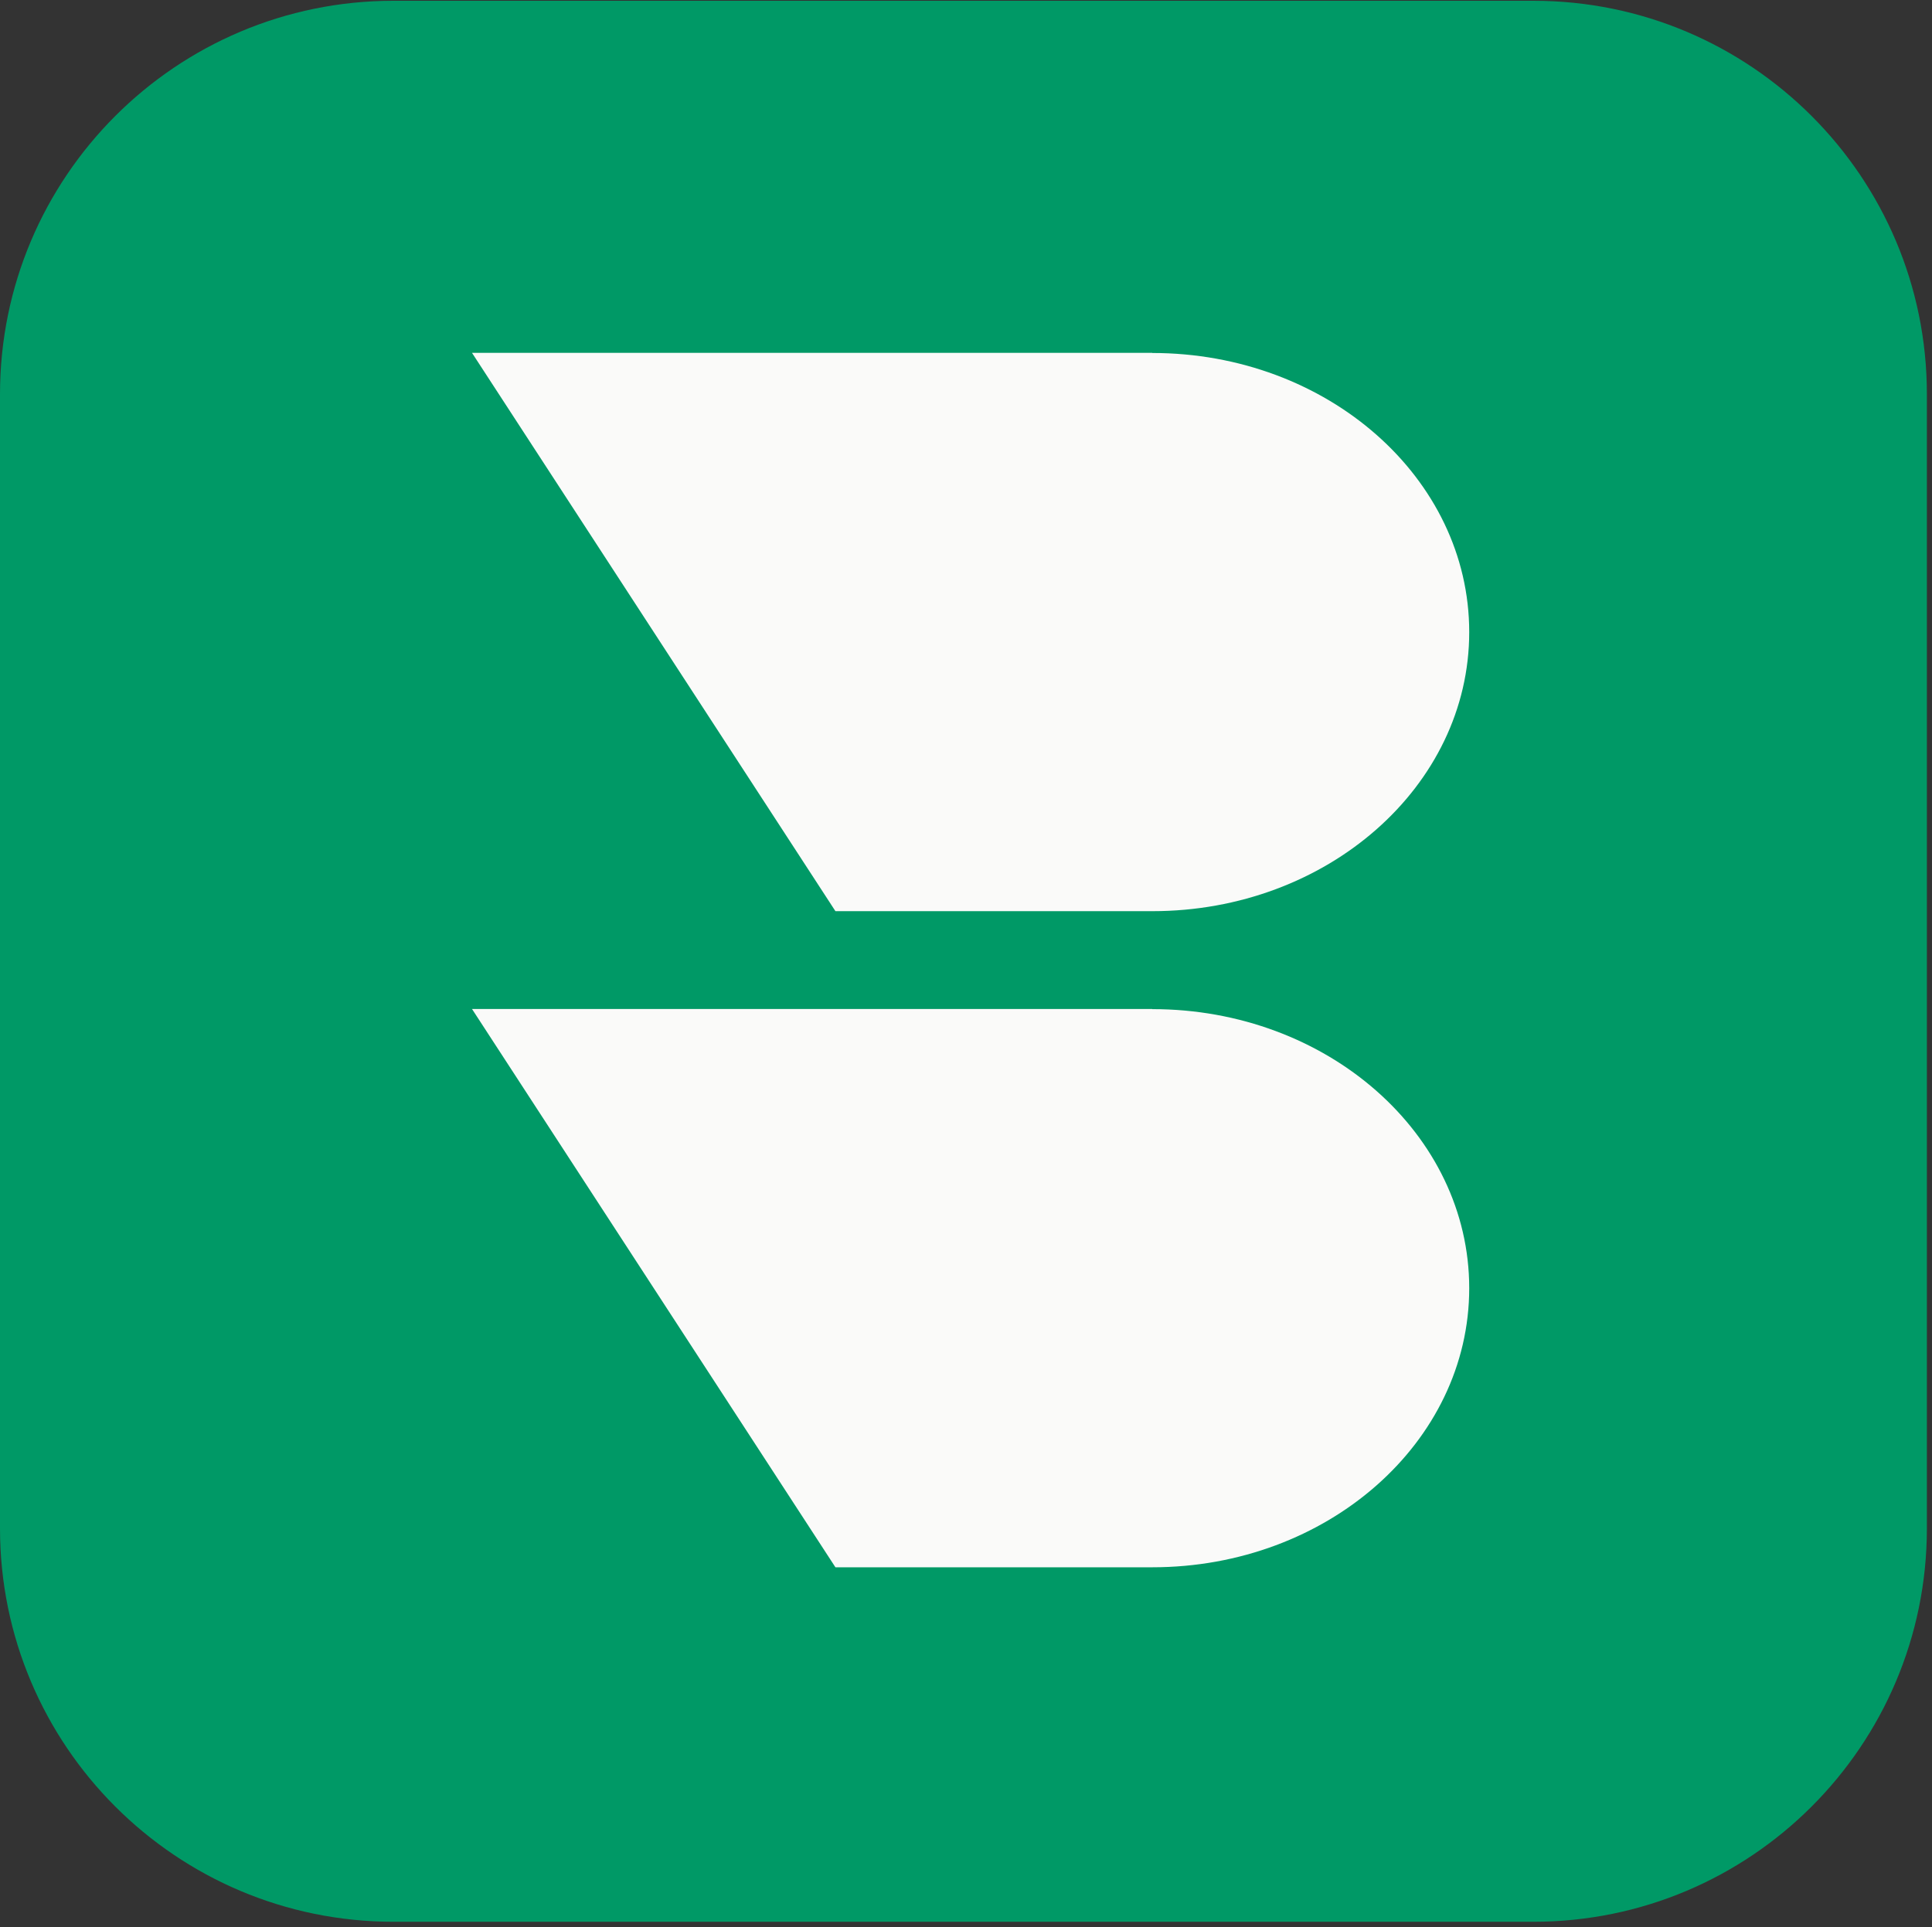
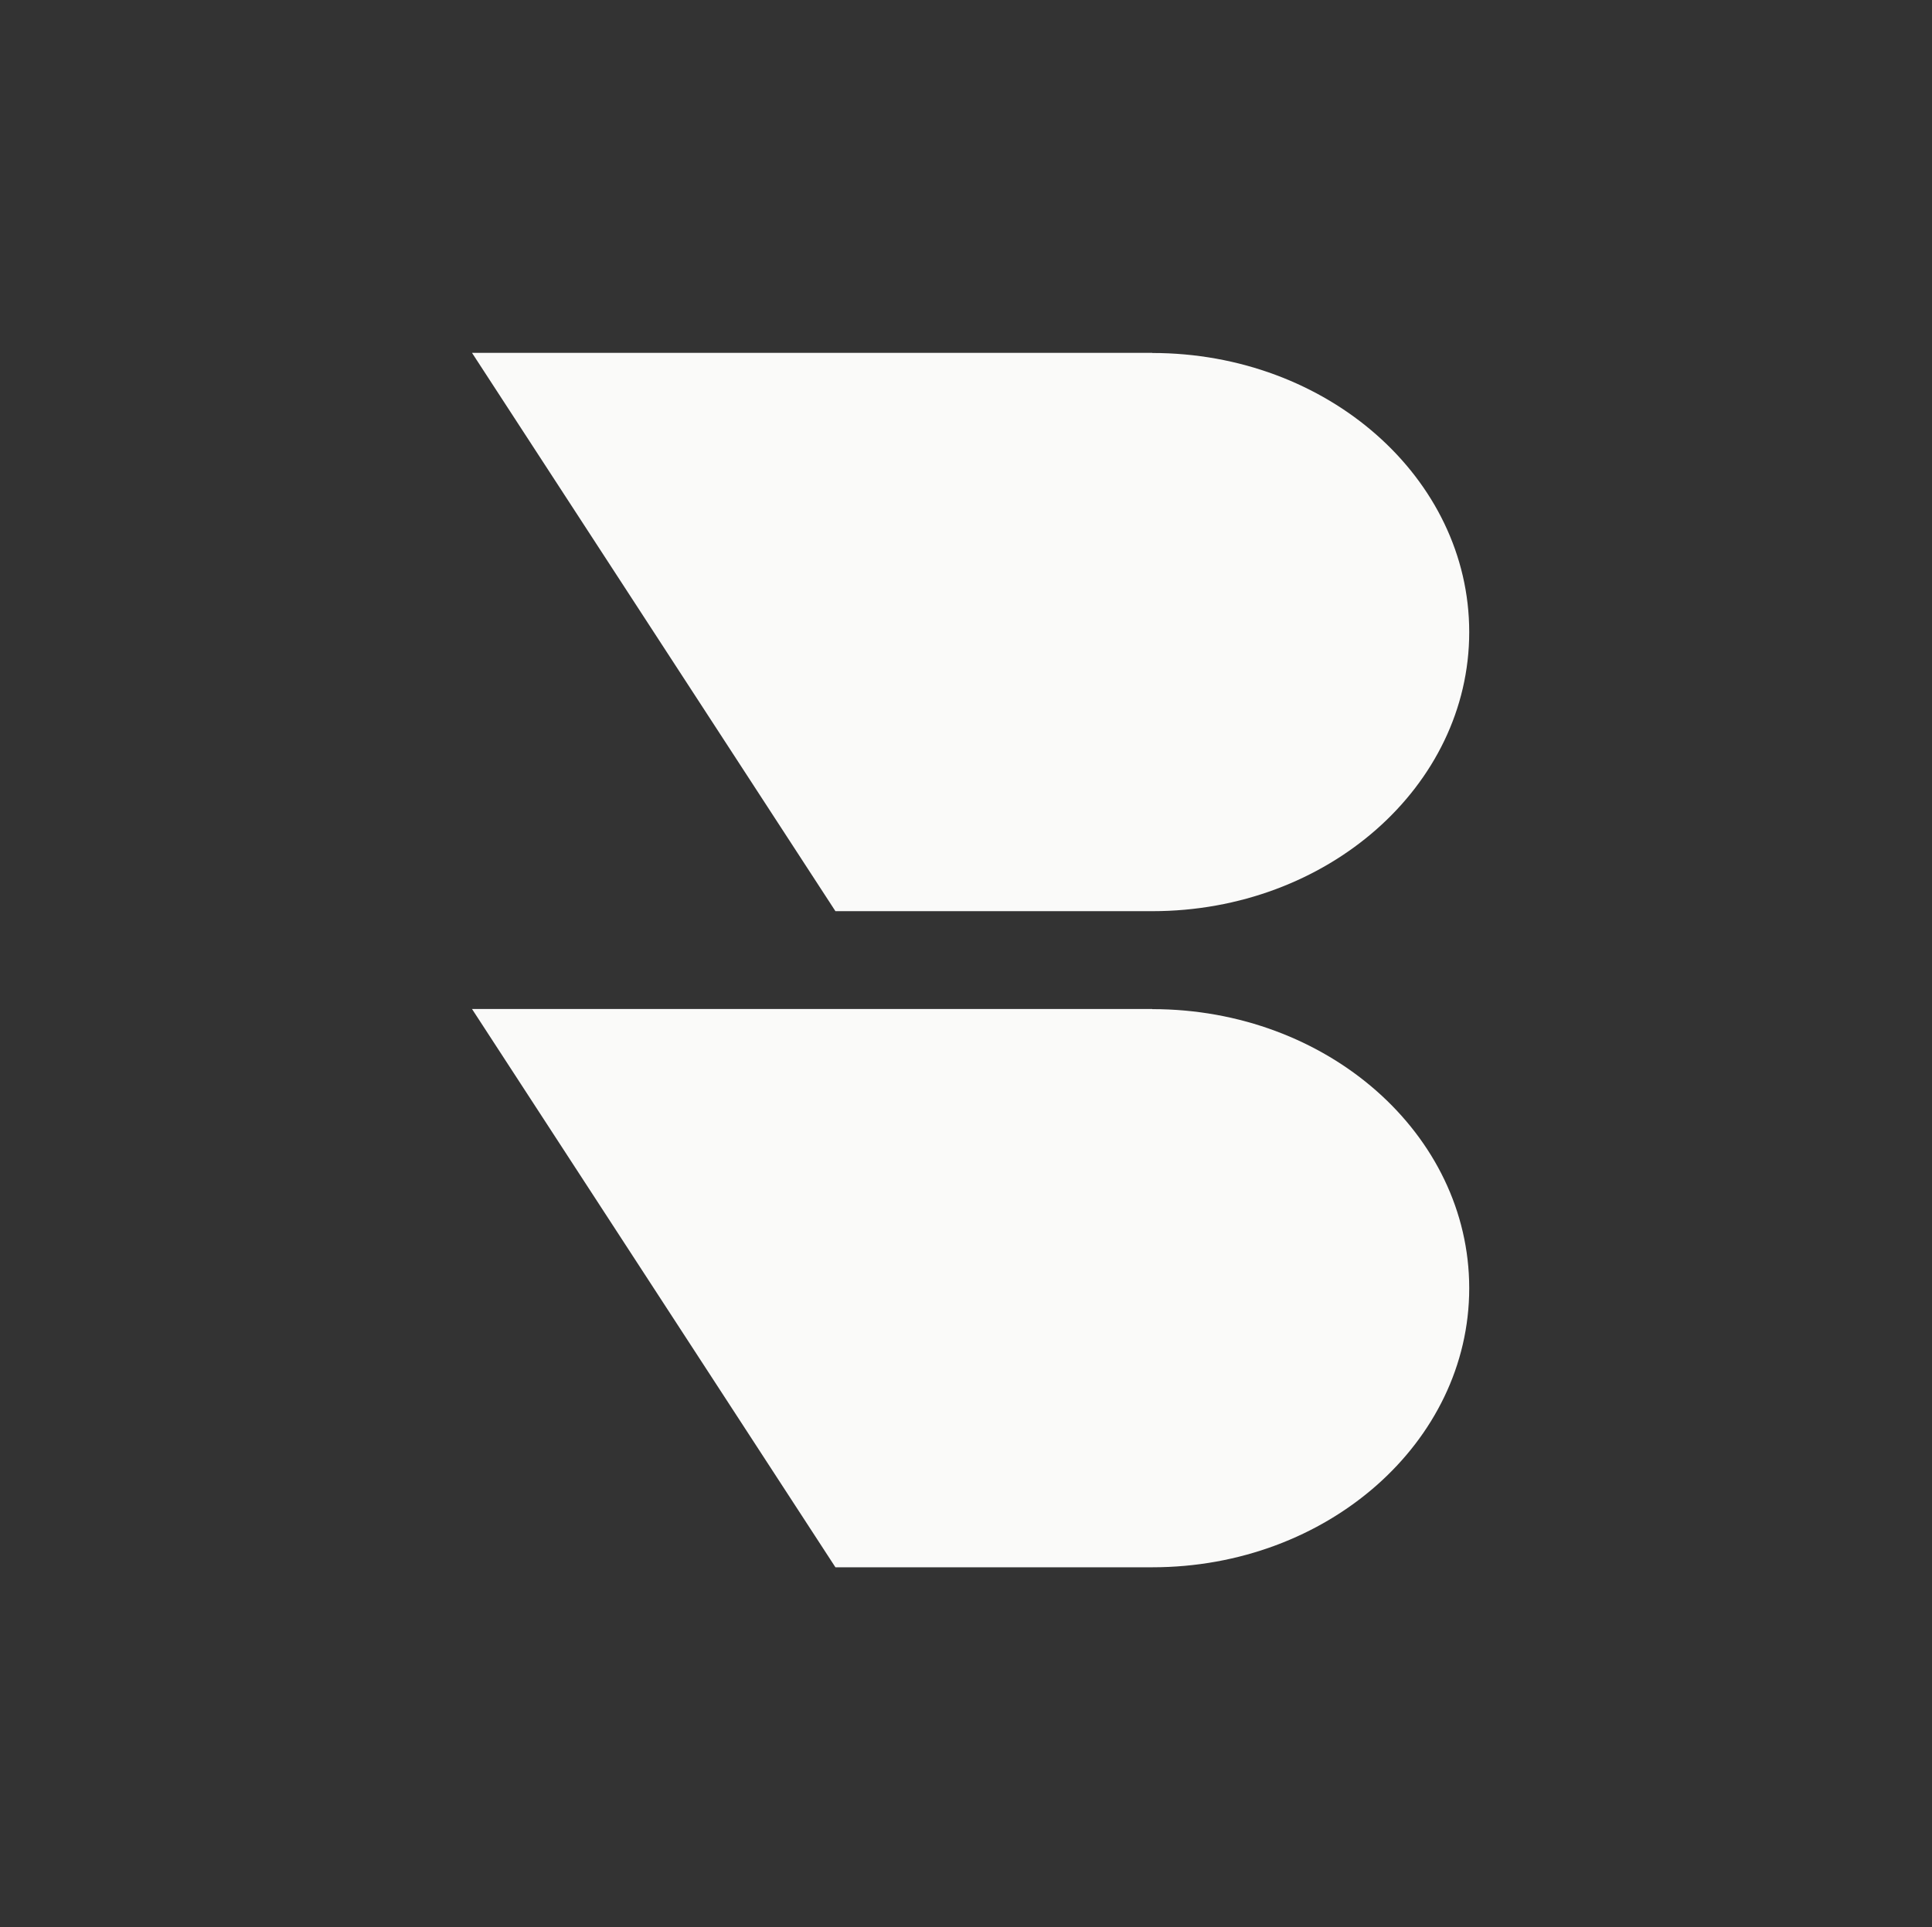
<svg xmlns="http://www.w3.org/2000/svg" width="417" zoomAndPan="magnify" viewBox="0 0 312.75 312" height="416" preserveAspectRatio="xMidYMid meet" version="1.2">
  <rect x="0" y="0" width="312.75" height="312" fill="#333333" stroke="none" />
  <defs>
    <clipPath id="623c88be78">
      <path d="M 0 0.125 L 312 0.125 L 312 311.152 L 0 311.152 Z M 0 0.125 " />
    </clipPath>
    <clipPath id="91fdd5bc24">
      <path d="M 63.699 0.125 L 248.223 0.125 C 283.402 0.125 311.922 28.645 311.922 63.824 L 311.922 247.453 C 311.922 282.633 283.402 311.152 248.223 311.152 L 63.699 311.152 C 28.52 311.152 0 282.633 0 247.453 L 0 63.824 C 0 28.645 28.52 0.125 63.699 0.125 Z M 63.699 0.125 " />
    </clipPath>
    <clipPath id="a476cde51e">
      <path d="M 0 0.125 L 311.992 0.125 L 311.992 311.152 L 0 311.152 Z M 0 0.125 " />
    </clipPath>
    <clipPath id="17af10fc19">
      <path d="M 63.699 0.125 L 248.223 0.125 C 283.402 0.125 311.922 28.645 311.922 63.824 L 311.922 247.453 C 311.922 282.633 283.402 311.152 248.223 311.152 L 63.699 311.152 C 28.52 311.152 0 282.633 0 247.453 L 0 63.824 C 0 28.645 28.52 0.125 63.699 0.125 Z M 63.699 0.125 " />
    </clipPath>
    <clipPath id="19afc389df">
      <rect x="0" width="312" y="0" height="312" />
    </clipPath>
  </defs>
  <g id="46f0ee3715">
    <g clip-rule="nonzero" clip-path="url(#623c88be78)">
      <g clip-rule="nonzero" clip-path="url(#91fdd5bc24)">
        <g transform="matrix(1,0,0,1,0,-0)">
          <g clip-path="url(#19afc389df)">
            <g clip-rule="nonzero" clip-path="url(#a476cde51e)">
              <g clip-rule="nonzero" clip-path="url(#17af10fc19)">
-                 <path style=" stroke:none;fill-rule:nonzero;fill:#009966;fill-opacity:1;" d="M 0 0.125 L 312.242 0.125 L 312.242 311.152 L 0 311.152 Z M 0 0.125 " />
-               </g>
+                 </g>
            </g>
          </g>
        </g>
      </g>
    </g>
    <path style=" stroke:none;fill-rule:nonzero;fill:#fafaf9;fill-opacity:1;" d="M 186.52 57.133 L 76.41 57.133 C 96.012 87.266 115.617 117.398 135.238 147.527 L 186.535 147.527 C 214.859 147.527 237.836 127.293 237.836 102.34 C 237.836 77.391 214.879 57.152 186.535 57.152 Z M 186.52 57.133 " />
    <path style=" stroke:none;fill-rule:nonzero;fill:#fafaf9;fill-opacity:1;" d="M 186.52 163.367 L 76.41 163.367 C 96.012 193.496 115.617 223.629 135.238 253.758 L 186.535 253.758 C 214.859 253.758 237.836 233.523 237.836 208.57 C 237.836 183.621 214.879 163.387 186.535 163.387 Z M 186.52 163.367 " />
  </g>
</svg>